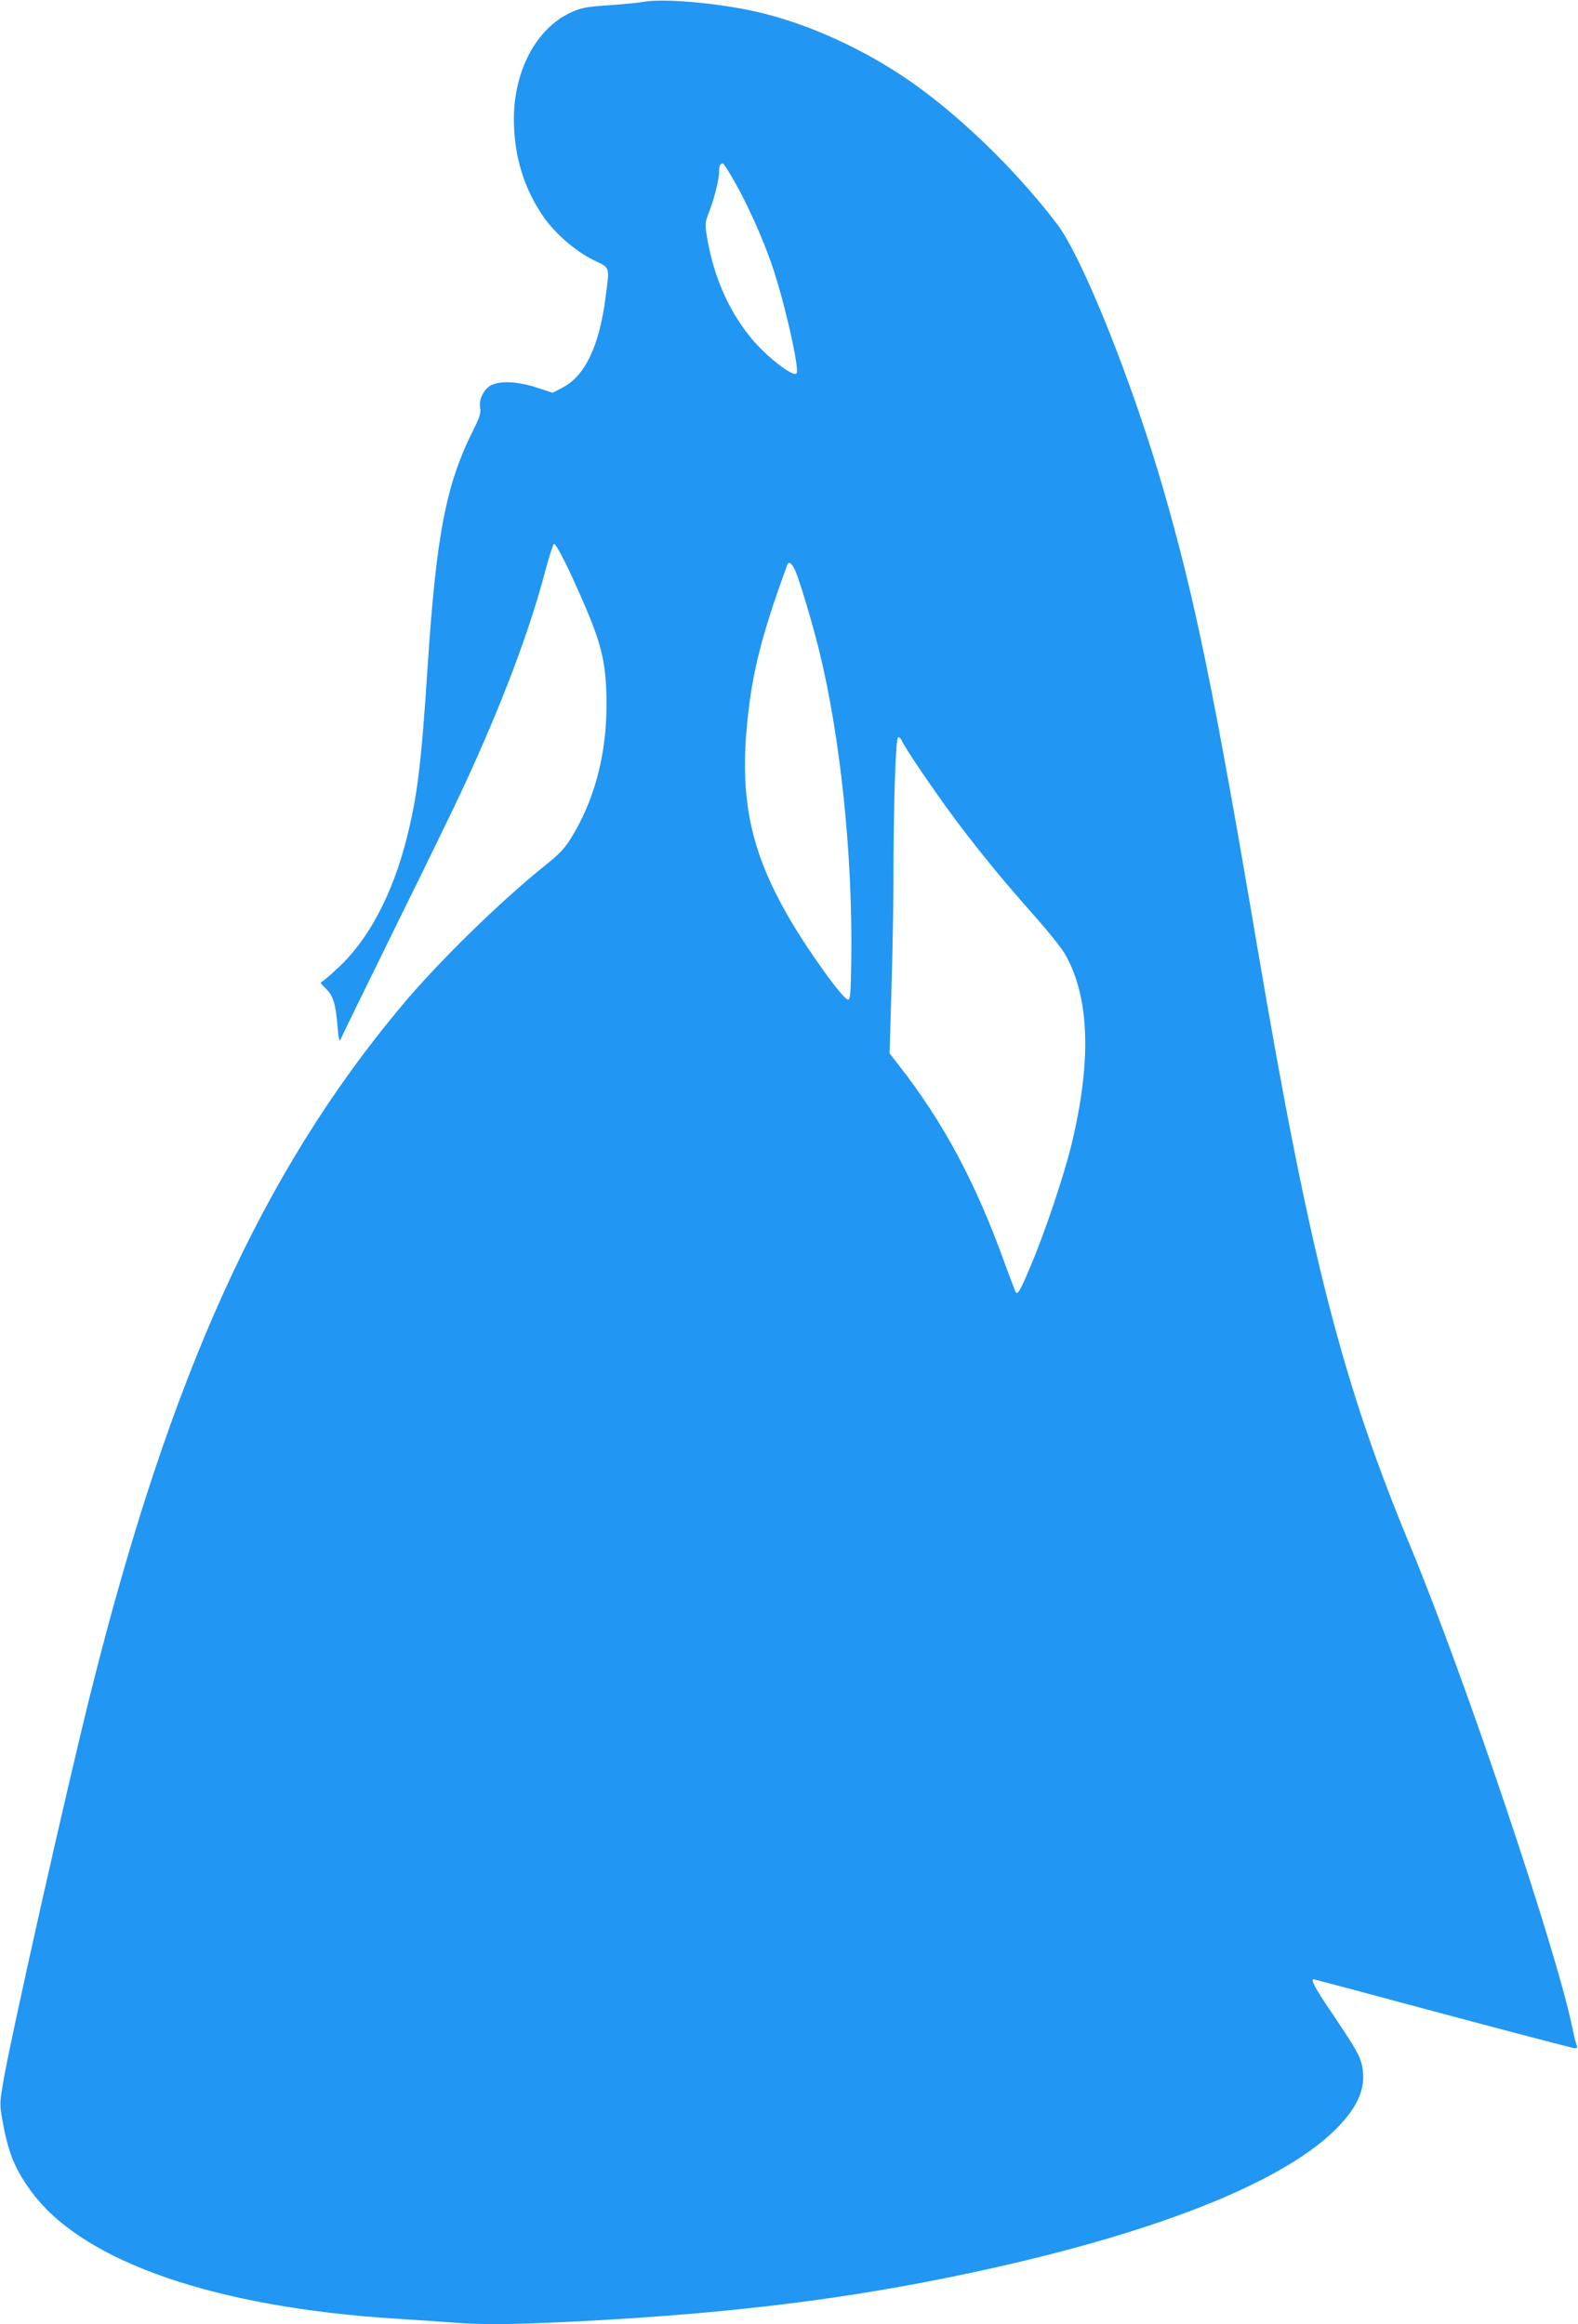
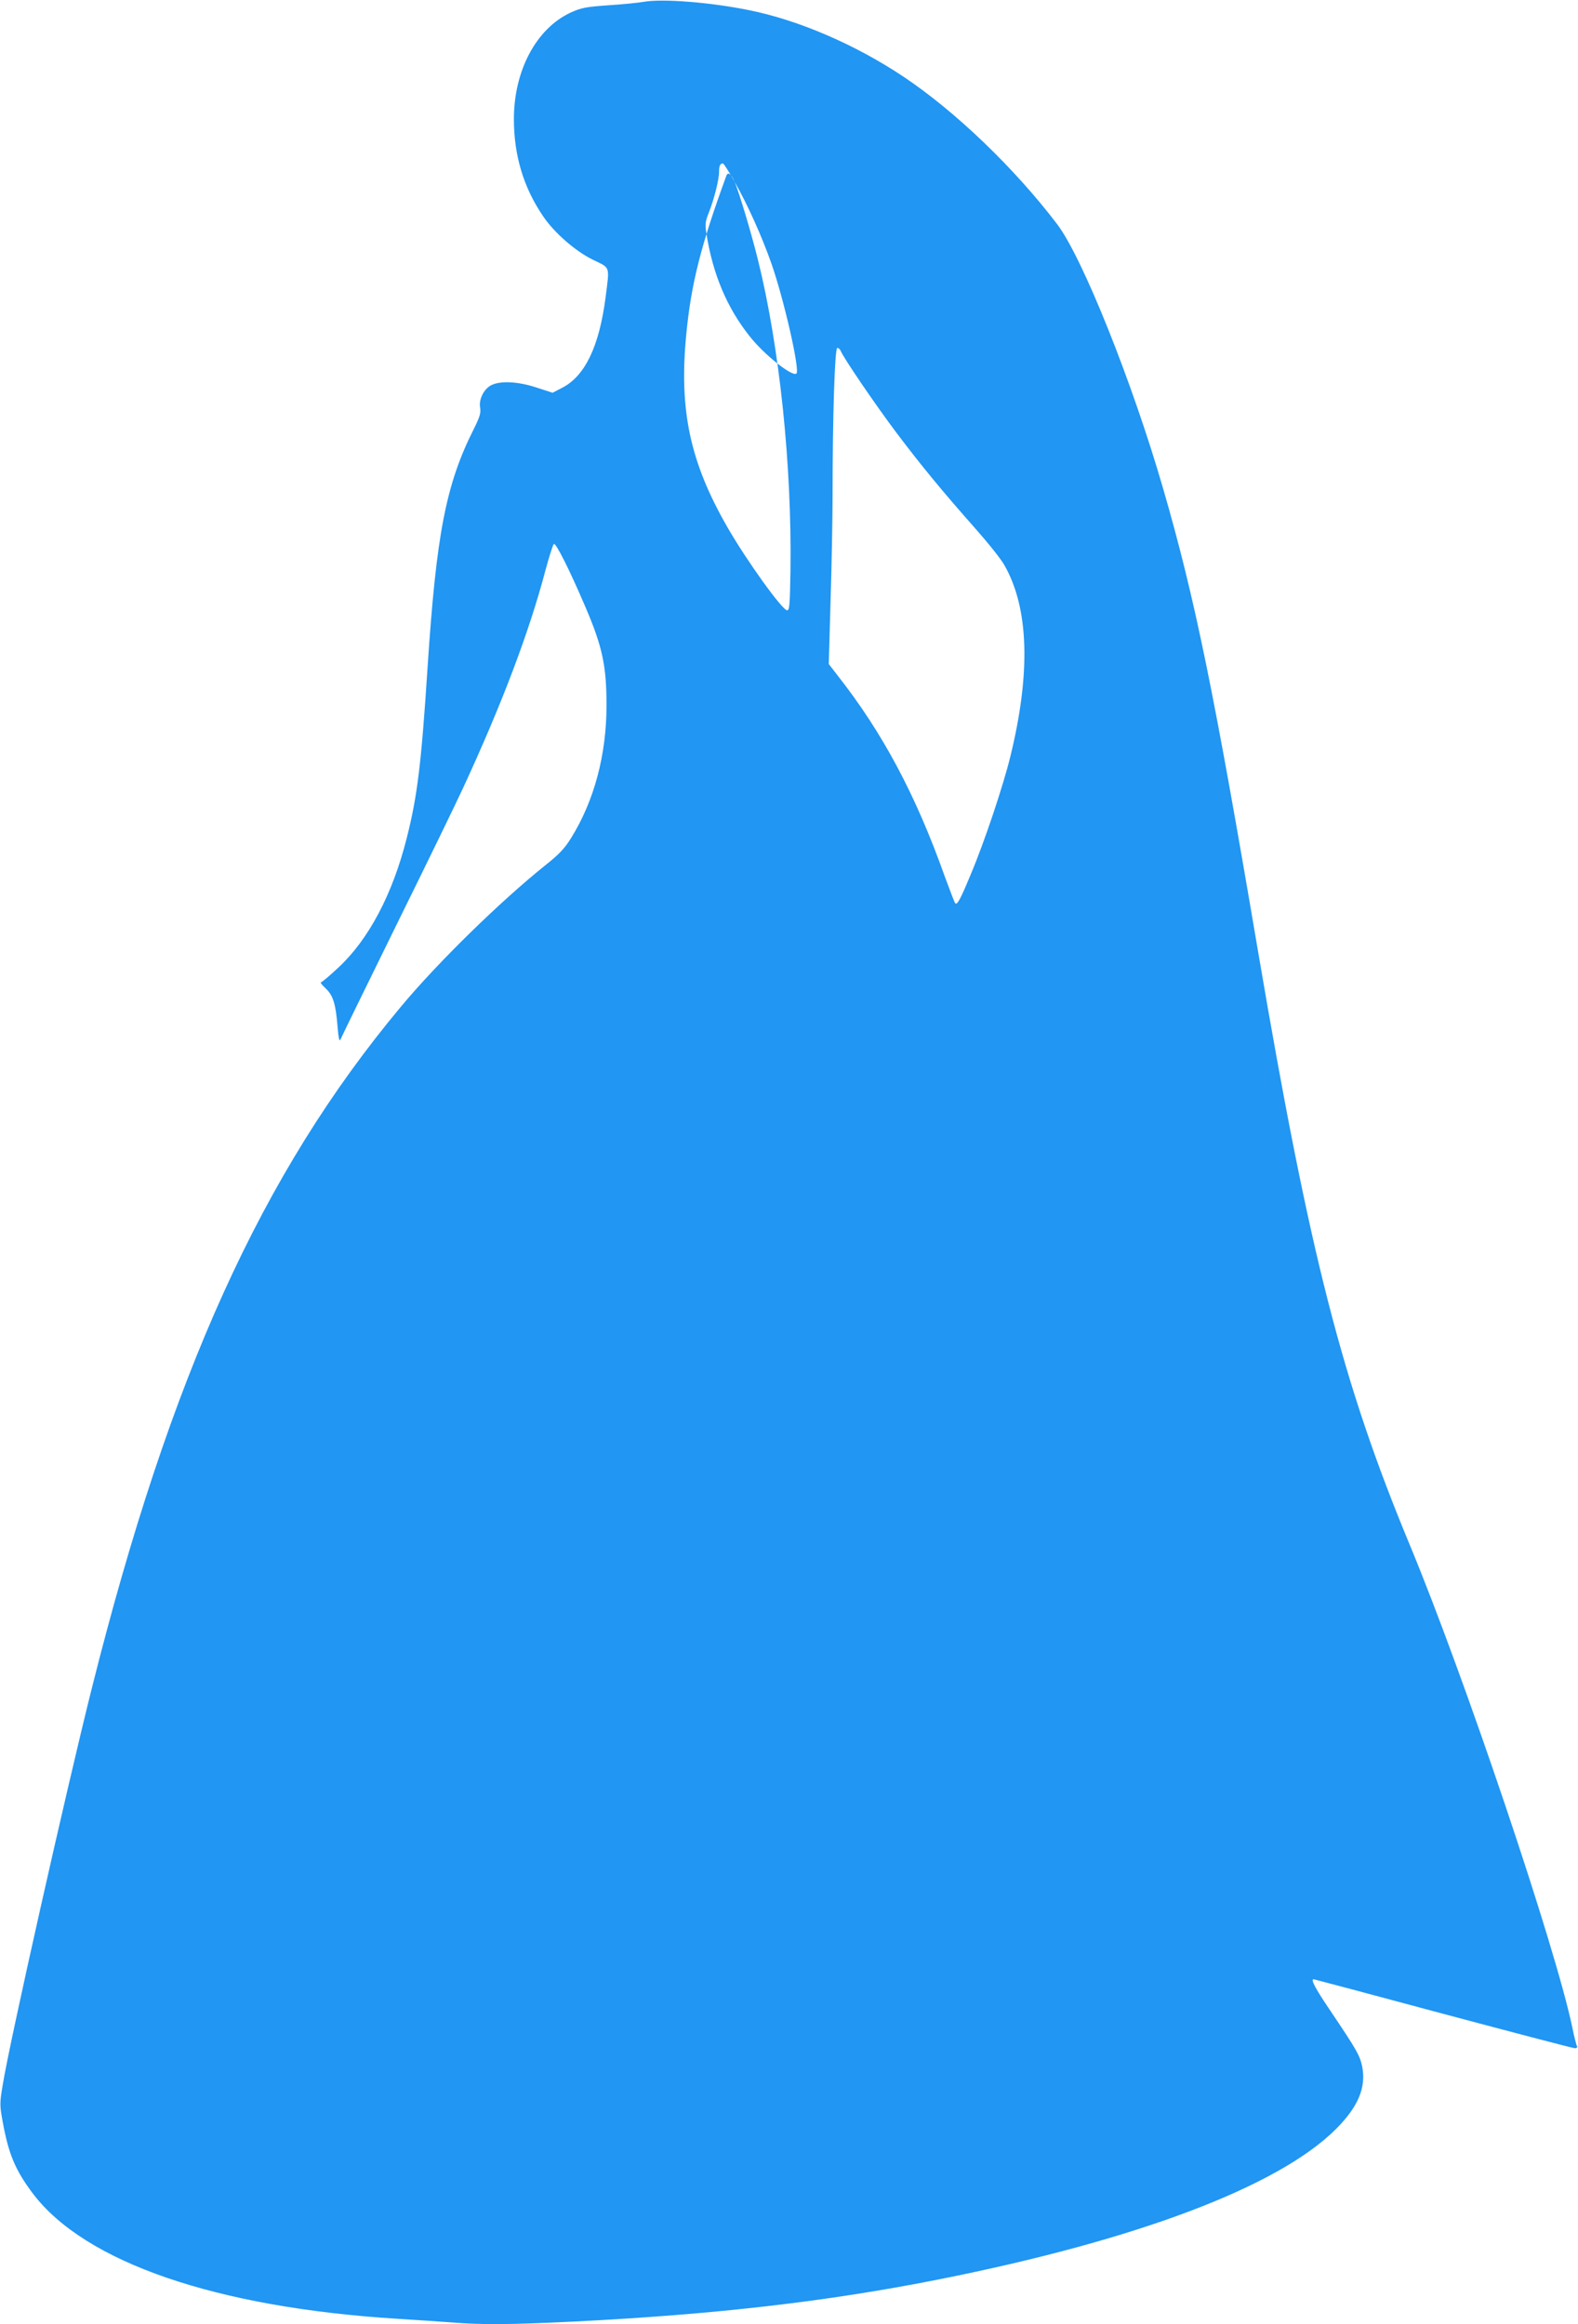
<svg xmlns="http://www.w3.org/2000/svg" version="1.0" width="869pt" height="1280pt" viewBox="0 0 869 1280" preserveAspectRatio="xMidYMid meet">
  <g transform="translate(0,1280) scale(0.1,-0.1)" fill="#2196f3" stroke="none">
-     <path d="M3545 12790 c-27 -5 -115 -14 -194 -19 -128 -9 -150 -14 -210 -41 -188 -88 -311 -319 -311 -586 0 -199 53 -377 161 -535 61 -91 180 -194 275 -240 97 -47 91 -31 69 -206 -35 -270 -113 -433 -238 -498 l-54 -28 -89 29 c-104 34 -200 38 -250 12 -41 -22 -68 -79 -60 -123 5 -27 -1 -50 -34 -116 -154 -305 -207 -579 -255 -1309 -35 -540 -57 -716 -115 -945 -78 -310 -210 -559 -377 -714 -48 -45 -91 -81 -96 -81 -5 0 7 -15 26 -33 42 -39 56 -87 66 -212 5 -62 10 -84 16 -70 4 11 144 297 310 635 167 338 331 676 365 750 216 467 365 862 454 1200 20 74 40 138 46 144 10 10 87 -143 174 -347 94 -220 116 -324 116 -542 0 -272 -68 -526 -195 -730 -35 -57 -66 -90 -143 -151 -248 -199 -592 -535 -795 -779 -765 -917 -1269 -2028 -1702 -3755 -137 -546 -455 -1960 -490 -2182 -17 -101 -17 -111 0 -204 32 -176 69 -265 165 -393 287 -380 1010 -629 2010 -691 96 -6 230 -15 298 -20 170 -14 328 -12 677 5 775 39 1390 110 2000 231 1095 217 1875 512 2192 829 123 123 168 230 144 347 -13 59 -31 91 -173 302 -84 124 -112 176 -94 176 2 0 323 -85 712 -190 390 -104 717 -190 727 -190 10 0 15 5 12 11 -4 5 -16 52 -26 102 -92 443 -595 1936 -895 2658 -372 896 -552 1599 -835 3264 -244 1439 -348 1947 -523 2552 -170 588 -445 1275 -584 1458 -235 309 -561 622 -847 813 -264 176 -576 311 -850 366 -216 44 -478 64 -580 46z m501 -992 c73 -129 150 -301 202 -449 69 -197 158 -587 138 -606 -21 -21 -181 106 -260 208 -124 157 -200 340 -235 557 -9 58 -8 70 14 125 28 72 55 178 55 223 0 31 6 44 21 44 4 0 34 -46 65 -102z m335 -2144 c25 -60 90 -276 128 -429 119 -479 187 -1133 179 -1710 -3 -187 -5 -220 -18 -220 -27 0 -223 273 -330 459 -205 357 -266 642 -226 1058 27 281 80 491 221 876 9 24 26 11 46 -34z m583 -929 c14 -37 189 -294 306 -450 142 -188 250 -319 439 -533 69 -78 141 -168 158 -200 134 -236 145 -591 32 -1052 -40 -163 -142 -469 -218 -649 -58 -140 -75 -171 -86 -159 -3 3 -28 68 -56 144 -161 453 -343 794 -592 1111 l-48 62 10 351 c6 193 11 453 11 578 0 430 12 812 26 812 6 0 15 -7 18 -15z" />
+     <path d="M3545 12790 c-27 -5 -115 -14 -194 -19 -128 -9 -150 -14 -210 -41 -188 -88 -311 -319 -311 -586 0 -199 53 -377 161 -535 61 -91 180 -194 275 -240 97 -47 91 -31 69 -206 -35 -270 -113 -433 -238 -498 l-54 -28 -89 29 c-104 34 -200 38 -250 12 -41 -22 -68 -79 -60 -123 5 -27 -1 -50 -34 -116 -154 -305 -207 -579 -255 -1309 -35 -540 -57 -716 -115 -945 -78 -310 -210 -559 -377 -714 -48 -45 -91 -81 -96 -81 -5 0 7 -15 26 -33 42 -39 56 -87 66 -212 5 -62 10 -84 16 -70 4 11 144 297 310 635 167 338 331 676 365 750 216 467 365 862 454 1200 20 74 40 138 46 144 10 10 87 -143 174 -347 94 -220 116 -324 116 -542 0 -272 -68 -526 -195 -730 -35 -57 -66 -90 -143 -151 -248 -199 -592 -535 -795 -779 -765 -917 -1269 -2028 -1702 -3755 -137 -546 -455 -1960 -490 -2182 -17 -101 -17 -111 0 -204 32 -176 69 -265 165 -393 287 -380 1010 -629 2010 -691 96 -6 230 -15 298 -20 170 -14 328 -12 677 5 775 39 1390 110 2000 231 1095 217 1875 512 2192 829 123 123 168 230 144 347 -13 59 -31 91 -173 302 -84 124 -112 176 -94 176 2 0 323 -85 712 -190 390 -104 717 -190 727 -190 10 0 15 5 12 11 -4 5 -16 52 -26 102 -92 443 -595 1936 -895 2658 -372 896 -552 1599 -835 3264 -244 1439 -348 1947 -523 2552 -170 588 -445 1275 -584 1458 -235 309 -561 622 -847 813 -264 176 -576 311 -850 366 -216 44 -478 64 -580 46z m501 -992 c73 -129 150 -301 202 -449 69 -197 158 -587 138 -606 -21 -21 -181 106 -260 208 -124 157 -200 340 -235 557 -9 58 -8 70 14 125 28 72 55 178 55 223 0 31 6 44 21 44 4 0 34 -46 65 -102z c25 -60 90 -276 128 -429 119 -479 187 -1133 179 -1710 -3 -187 -5 -220 -18 -220 -27 0 -223 273 -330 459 -205 357 -266 642 -226 1058 27 281 80 491 221 876 9 24 26 11 46 -34z m583 -929 c14 -37 189 -294 306 -450 142 -188 250 -319 439 -533 69 -78 141 -168 158 -200 134 -236 145 -591 32 -1052 -40 -163 -142 -469 -218 -649 -58 -140 -75 -171 -86 -159 -3 3 -28 68 -56 144 -161 453 -343 794 -592 1111 l-48 62 10 351 c6 193 11 453 11 578 0 430 12 812 26 812 6 0 15 -7 18 -15z" />
  </g>
</svg>